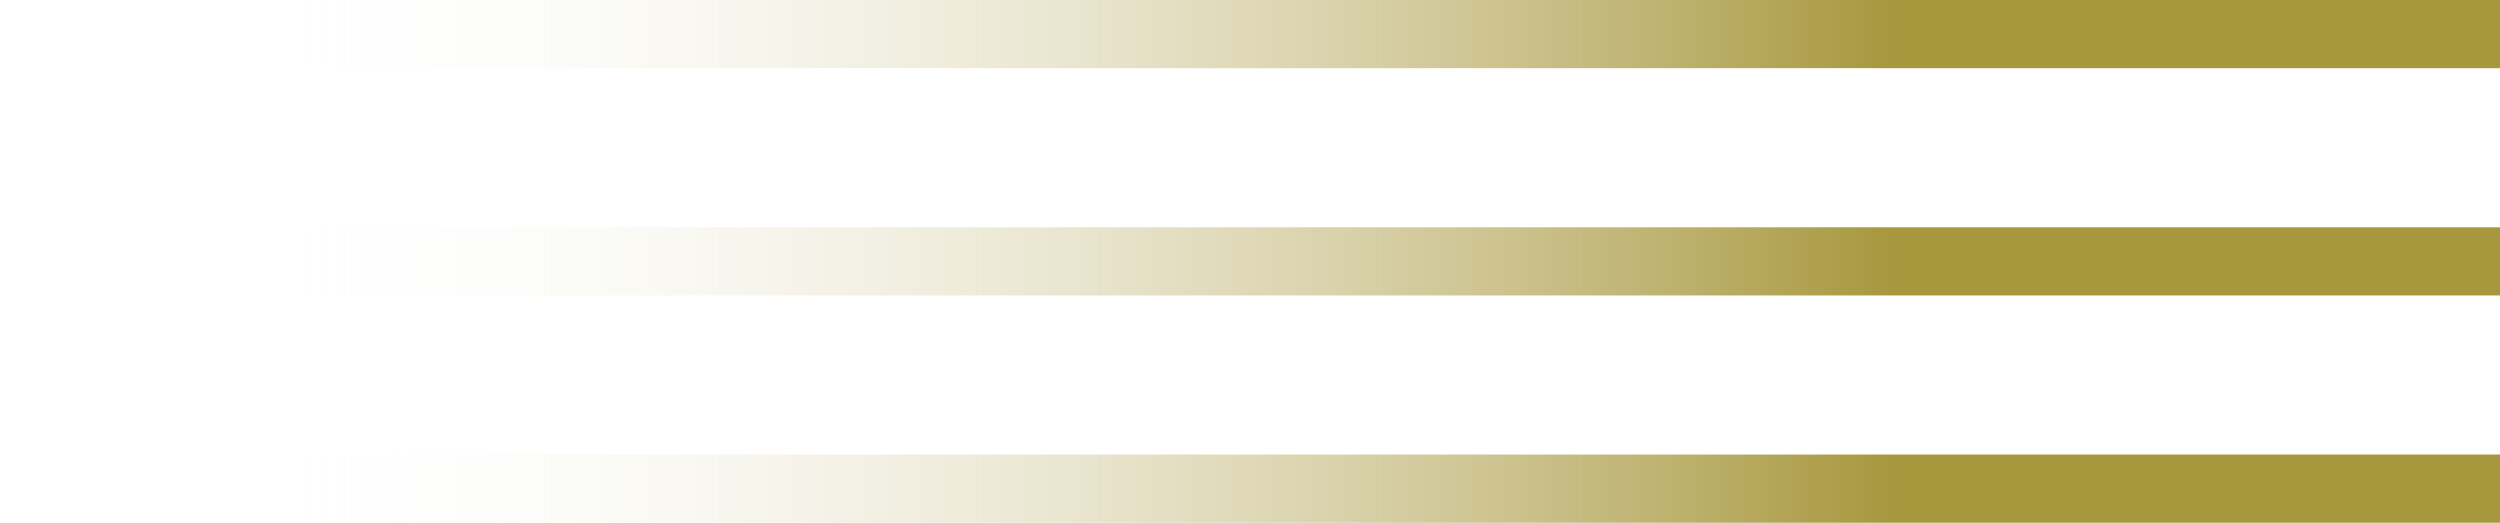
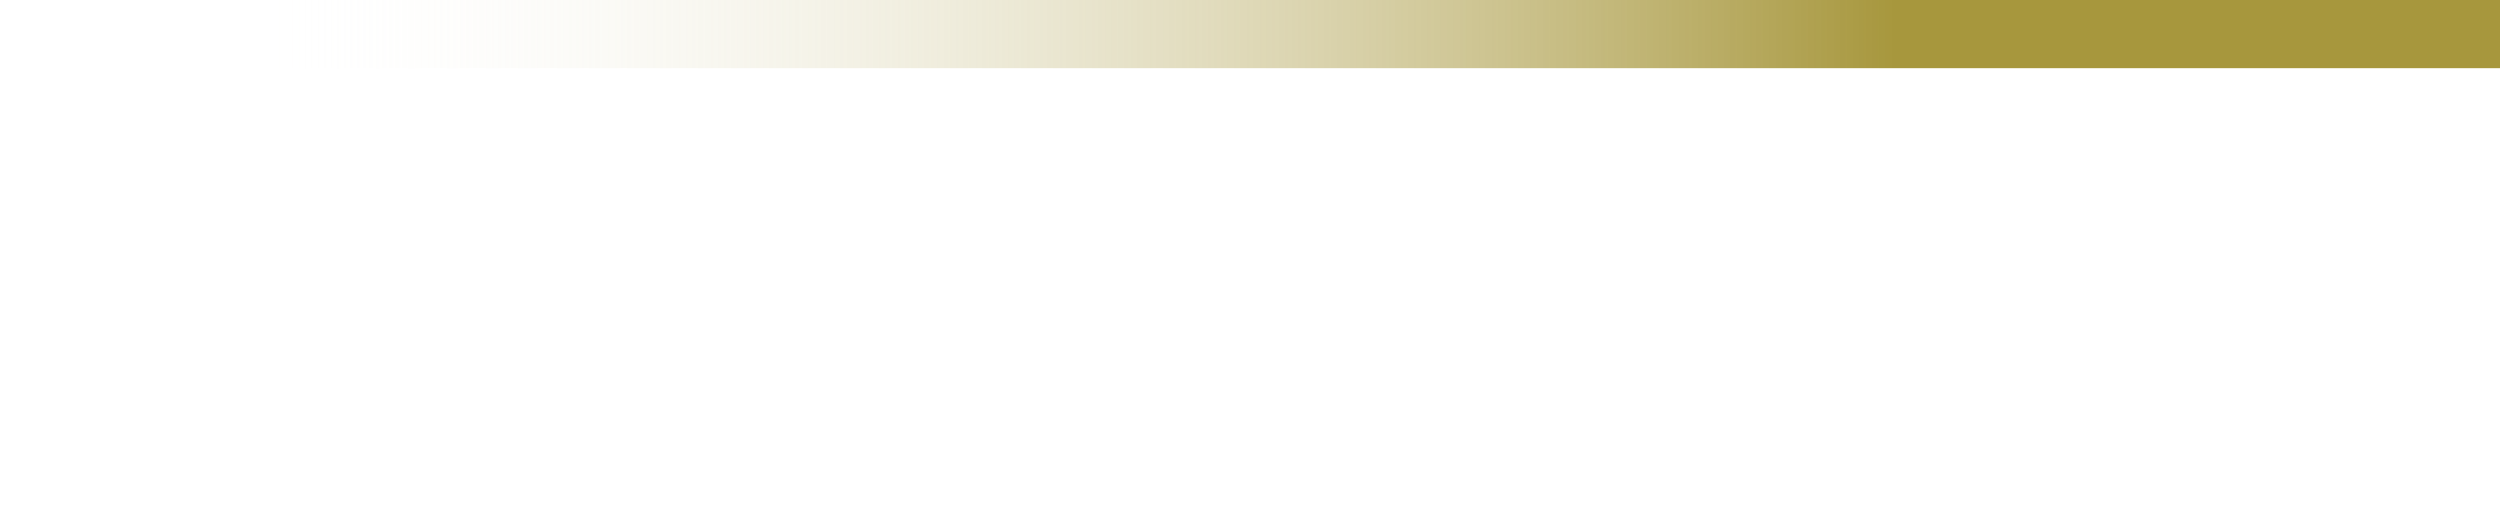
<svg xmlns="http://www.w3.org/2000/svg" width="110" height="23" viewBox="0 0 110 23" fill="none">
  <line y1="1.5" x2="110" y2="1.5" stroke="url(#paint0_linear_16_393)" stroke-width="3" />
-   <line y1="11.5" x2="110" y2="11.5" stroke="url(#paint1_linear_16_393)" stroke-width="3" />
-   <line y1="21.5" x2="110" y2="21.5" stroke="url(#paint2_linear_16_393)" stroke-width="3" />
  <defs>
    <linearGradient id="paint0_linear_16_393" x1="120.5" y1="3" x2="11" y2="3" gradientUnits="userSpaceOnUse">
      <stop offset="0.339" stop-color="#A7973D" />
      <stop offset="1" stop-color="white" stop-opacity="0" />
    </linearGradient>
    <linearGradient id="paint1_linear_16_393" x1="120.5" y1="13" x2="11" y2="13" gradientUnits="userSpaceOnUse">
      <stop offset="0.339" stop-color="#A7973D" />
      <stop offset="1" stop-color="white" stop-opacity="0" />
    </linearGradient>
    <linearGradient id="paint2_linear_16_393" x1="120.5" y1="23" x2="11" y2="23" gradientUnits="userSpaceOnUse">
      <stop offset="0.339" stop-color="#A7973D" />
      <stop offset="1" stop-color="white" stop-opacity="0" />
    </linearGradient>
  </defs>
</svg>